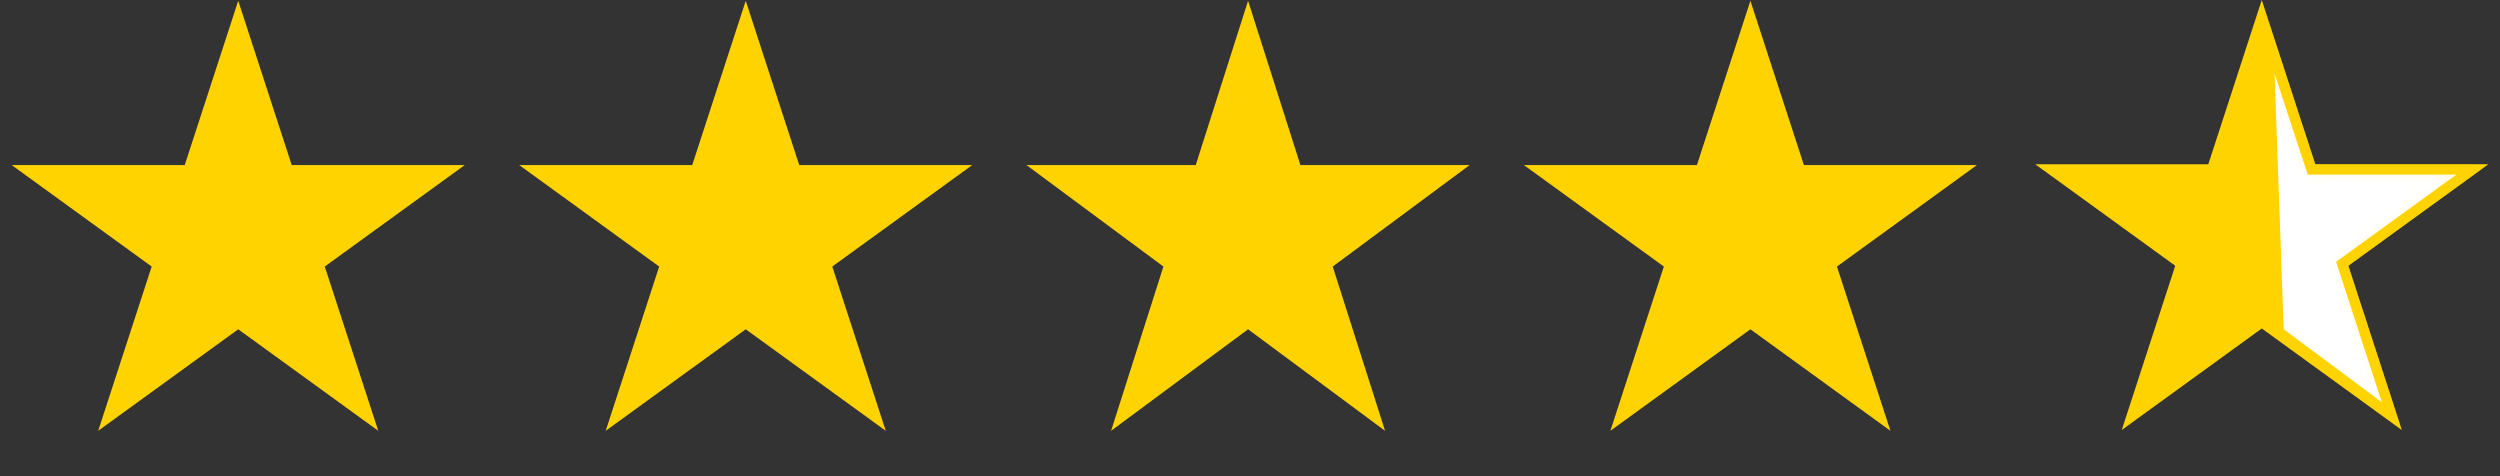
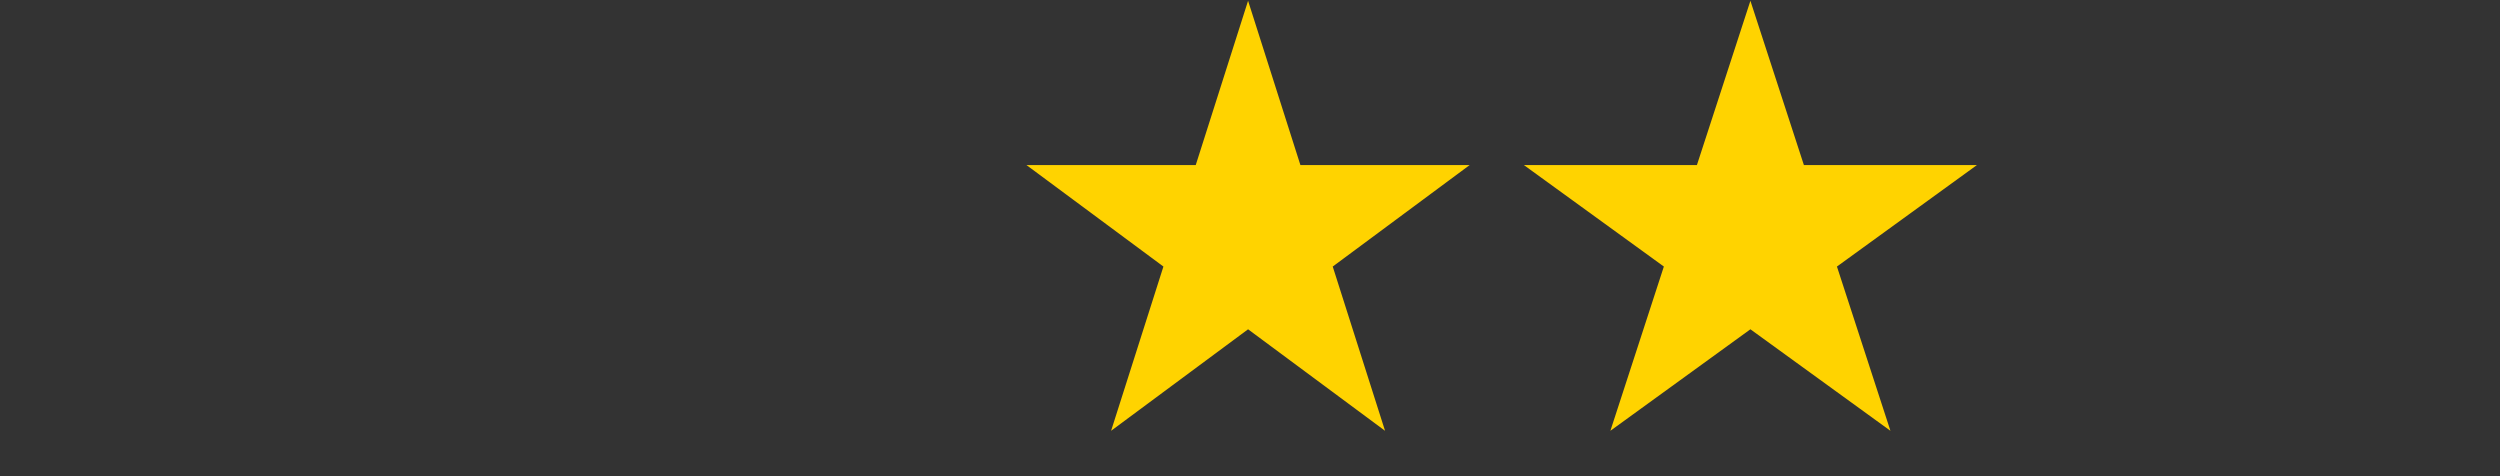
<svg xmlns="http://www.w3.org/2000/svg" width="210" height="40" viewBox="0 0 210 40" fill="none">
  <rect x="0" y="0" width="210" height="40" fill="#333333" stroke="none" />
-   <path d="M20.011 0.066L24.503 13.863H39.042L27.28 22.39L31.772 36.187L20.011 27.66L8.249 36.187L12.741 22.39L0.979 13.863H15.518L20.011 0.066Z" fill="#FFD300" />
-   <path d="M62.642 0.066L67.134 13.863H81.673L69.911 22.39L74.403 36.187L62.642 27.66L50.88 36.187L55.372 22.39L43.611 13.863H58.149L62.642 0.066Z" fill="#FFD300" />
  <path d="M104.838 0.066L109.233 13.863H123.455L111.949 22.39L116.344 36.187L104.838 27.66L93.332 36.187L97.727 22.39L86.22 13.863H100.443L104.838 0.066Z" fill="#FFD300" />
  <path d="M147.034 0.066L151.526 13.863H166.065L154.303 22.39L158.796 36.187L147.034 27.66L135.272 36.187L139.764 22.39L128.003 13.863H142.541L147.034 0.066Z" fill="#FFD300" />
-   <path d="M194.069 13.932L194.167 14.231H207.679L197.003 21.972L196.747 22.157L196.845 22.458L200.923 34.983L190.245 27.241L189.99 27.057L189.734 27.241L179.055 34.982L183.134 22.458L183.232 22.157L182.976 21.972L172.299 14.231H185.813L185.911 13.932L189.989 1.404L194.069 13.932Z" fill="#FFD300" stroke="#FFD300" stroke-width="0.87" />
  <mask id="mask0_48_997" style="mask-type:alpha" maskUnits="userSpaceOnUse" x="170" y="0" width="40" height="37">
-     <path d="M194.069 13.932L194.167 14.231H207.679L197.003 21.972L196.747 22.157L196.845 22.458L200.923 34.983L190.245 27.241L189.99 27.057L189.734 27.241L179.055 34.982L183.134 22.458L183.232 22.157L182.976 21.972L172.299 14.231H185.813L185.911 13.932L189.989 1.404L194.069 13.932Z" fill="#14110D" stroke="#FFD300" stroke-width="0.87" />
-   </mask>
+     </mask>
  <g mask="url(#mask0_48_997)">
    <path d="M194.069 13.933L194.167 14.231H207.68L197.004 21.972L196.747 22.157L196.845 22.458L200.915 34.957L191.403 27.888L190.521 3.118L194.069 13.933Z" fill="white" stroke="#FFD300" stroke-width="0.87" />
  </g>
</svg>